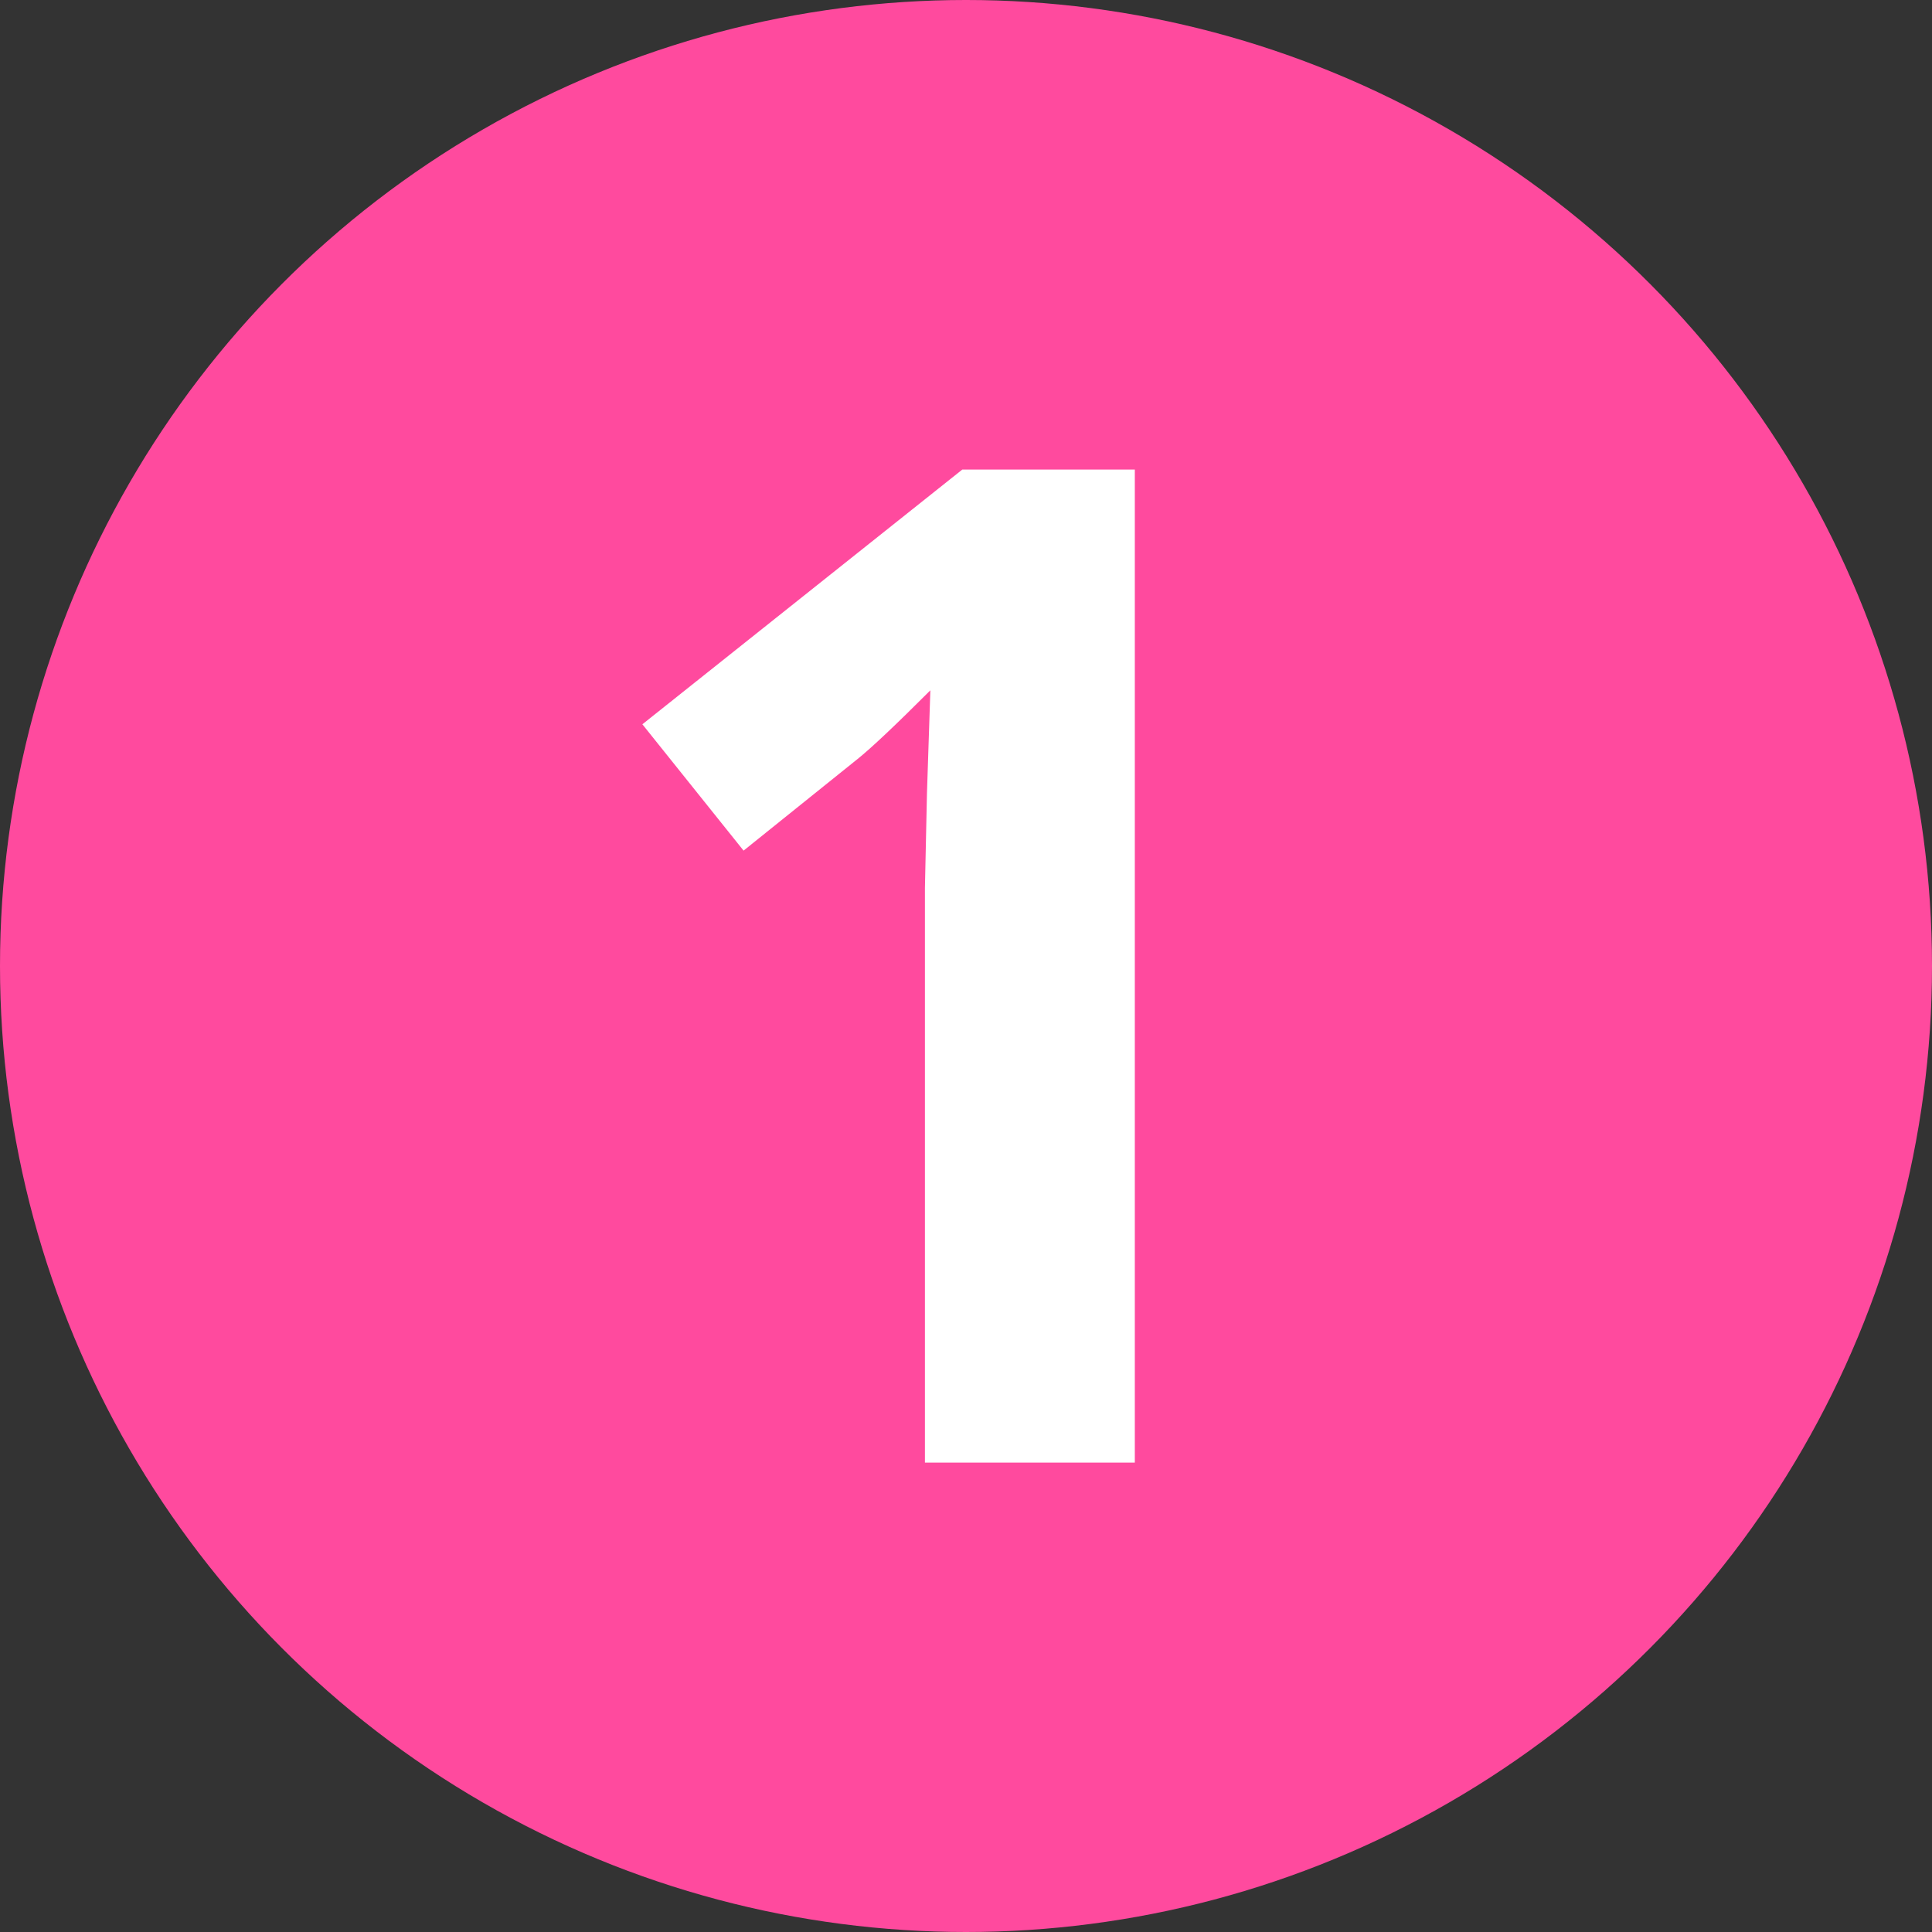
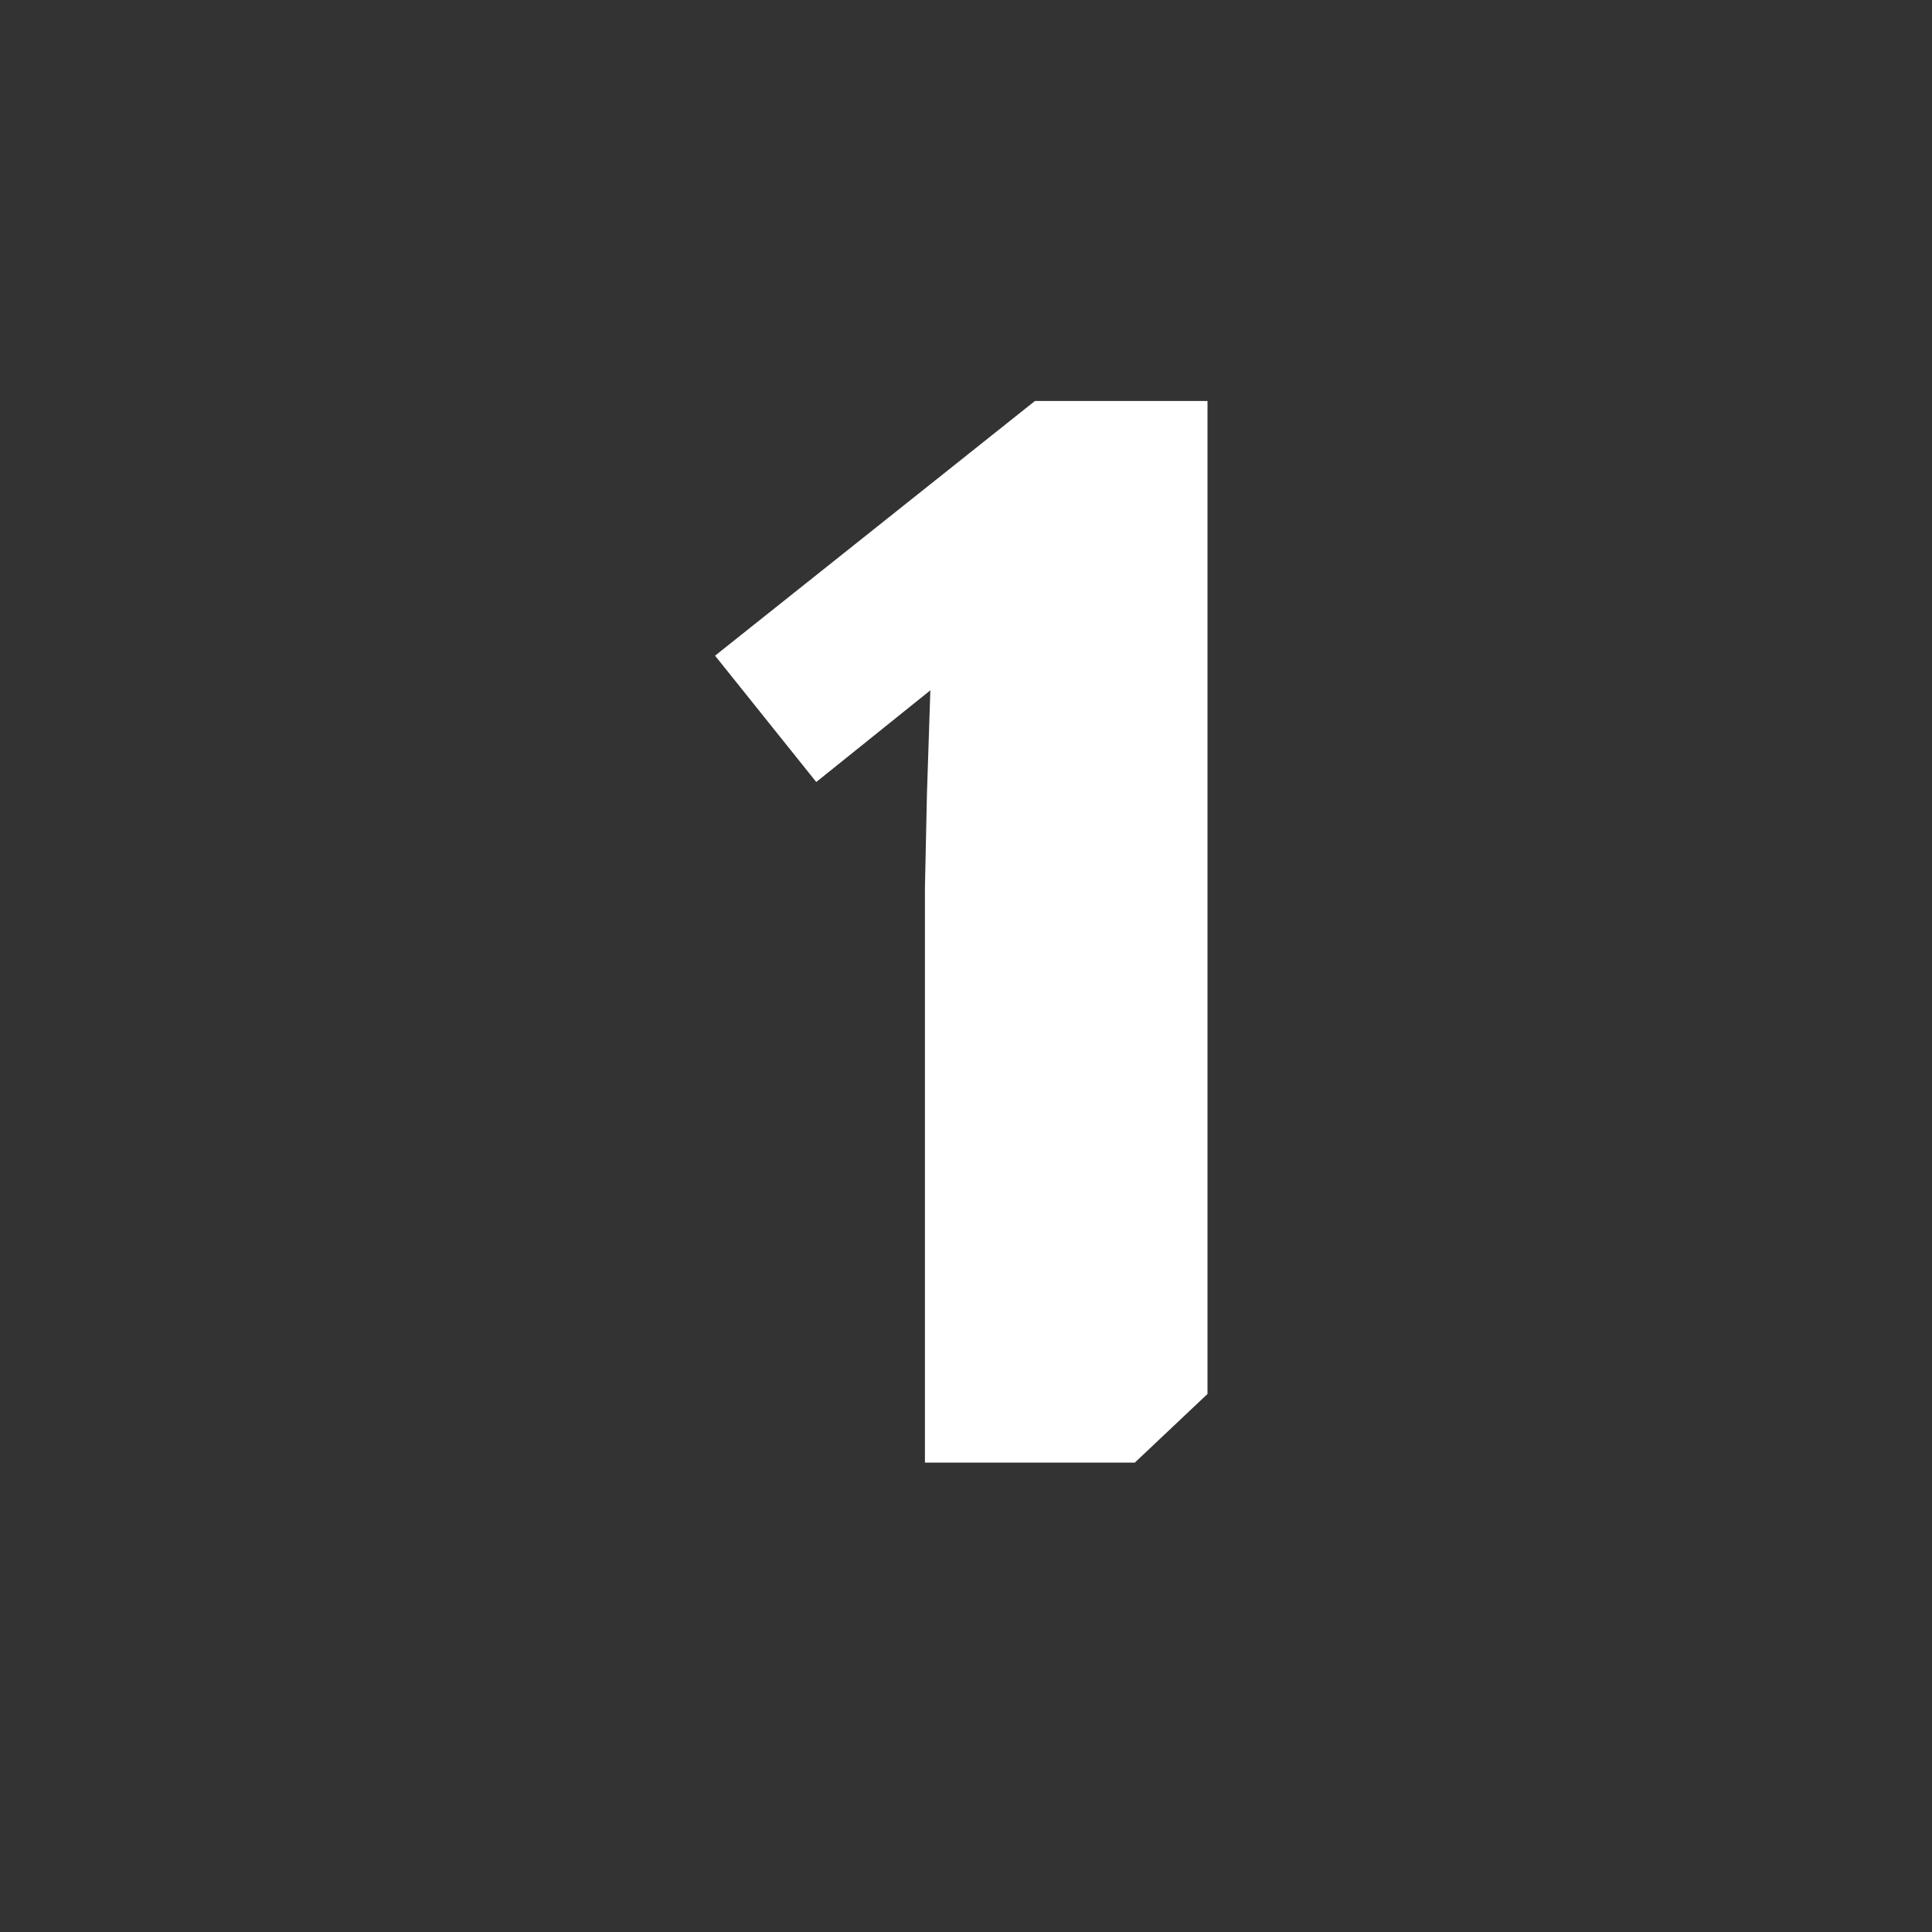
<svg xmlns="http://www.w3.org/2000/svg" id="Layer_2" viewBox="0 0 100 100">
  <rect x="0" y="0" width="100" height="100" fill="#333333" stroke="none" />
  <defs>
    <style>.cls-1{fill:#ff4a9e;}.cls-2{fill:#fff;}</style>
  </defs>
  <g id="Layer_1-2">
    <g>
-       <circle class="cls-1" cx="50" cy="50" r="50" />
-       <path class="cls-2" d="M58.737,75.704h-10.863v-29.742l.105-4.887,.176-5.344c-1.805,1.805-3.059,2.988-3.762,3.551l-5.906,4.746-5.238-6.539,16.559-13.184h8.93v51.398Z" />
+       <path class="cls-2" d="M58.737,75.704h-10.863v-29.742l.105-4.887,.176-5.344l-5.906,4.746-5.238-6.539,16.559-13.184h8.93v51.398Z" />
    </g>
  </g>
</svg>